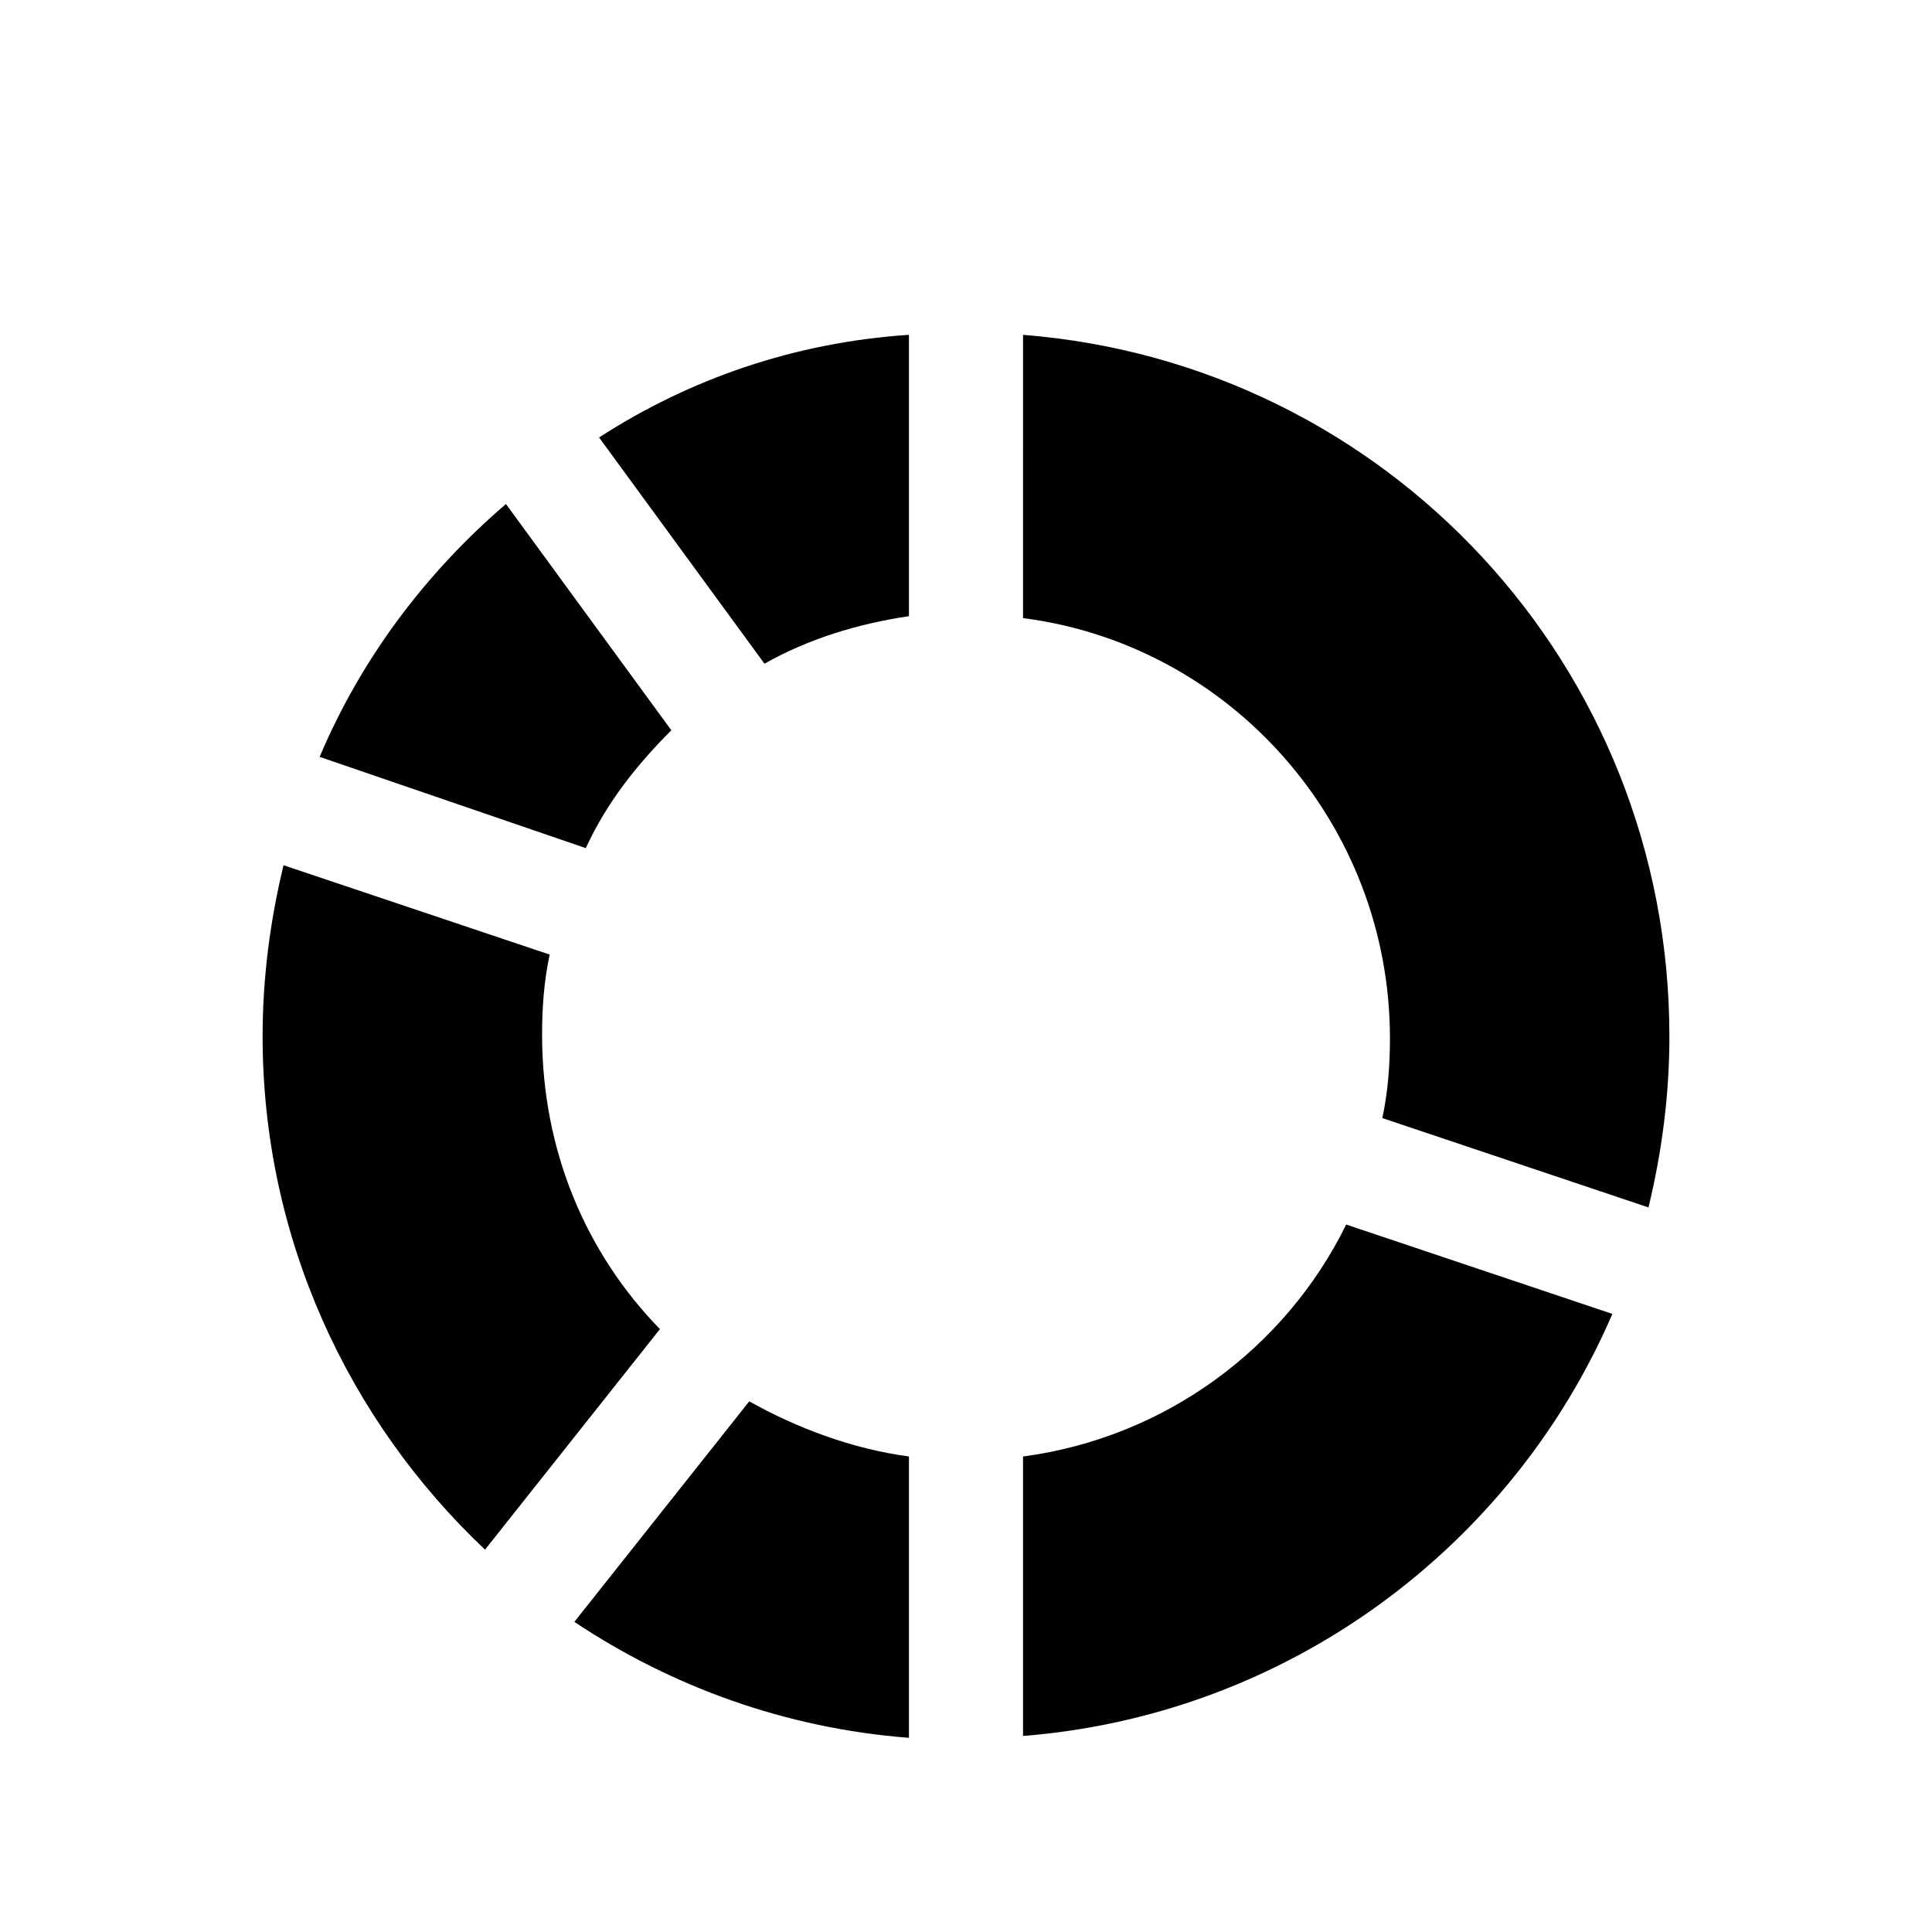
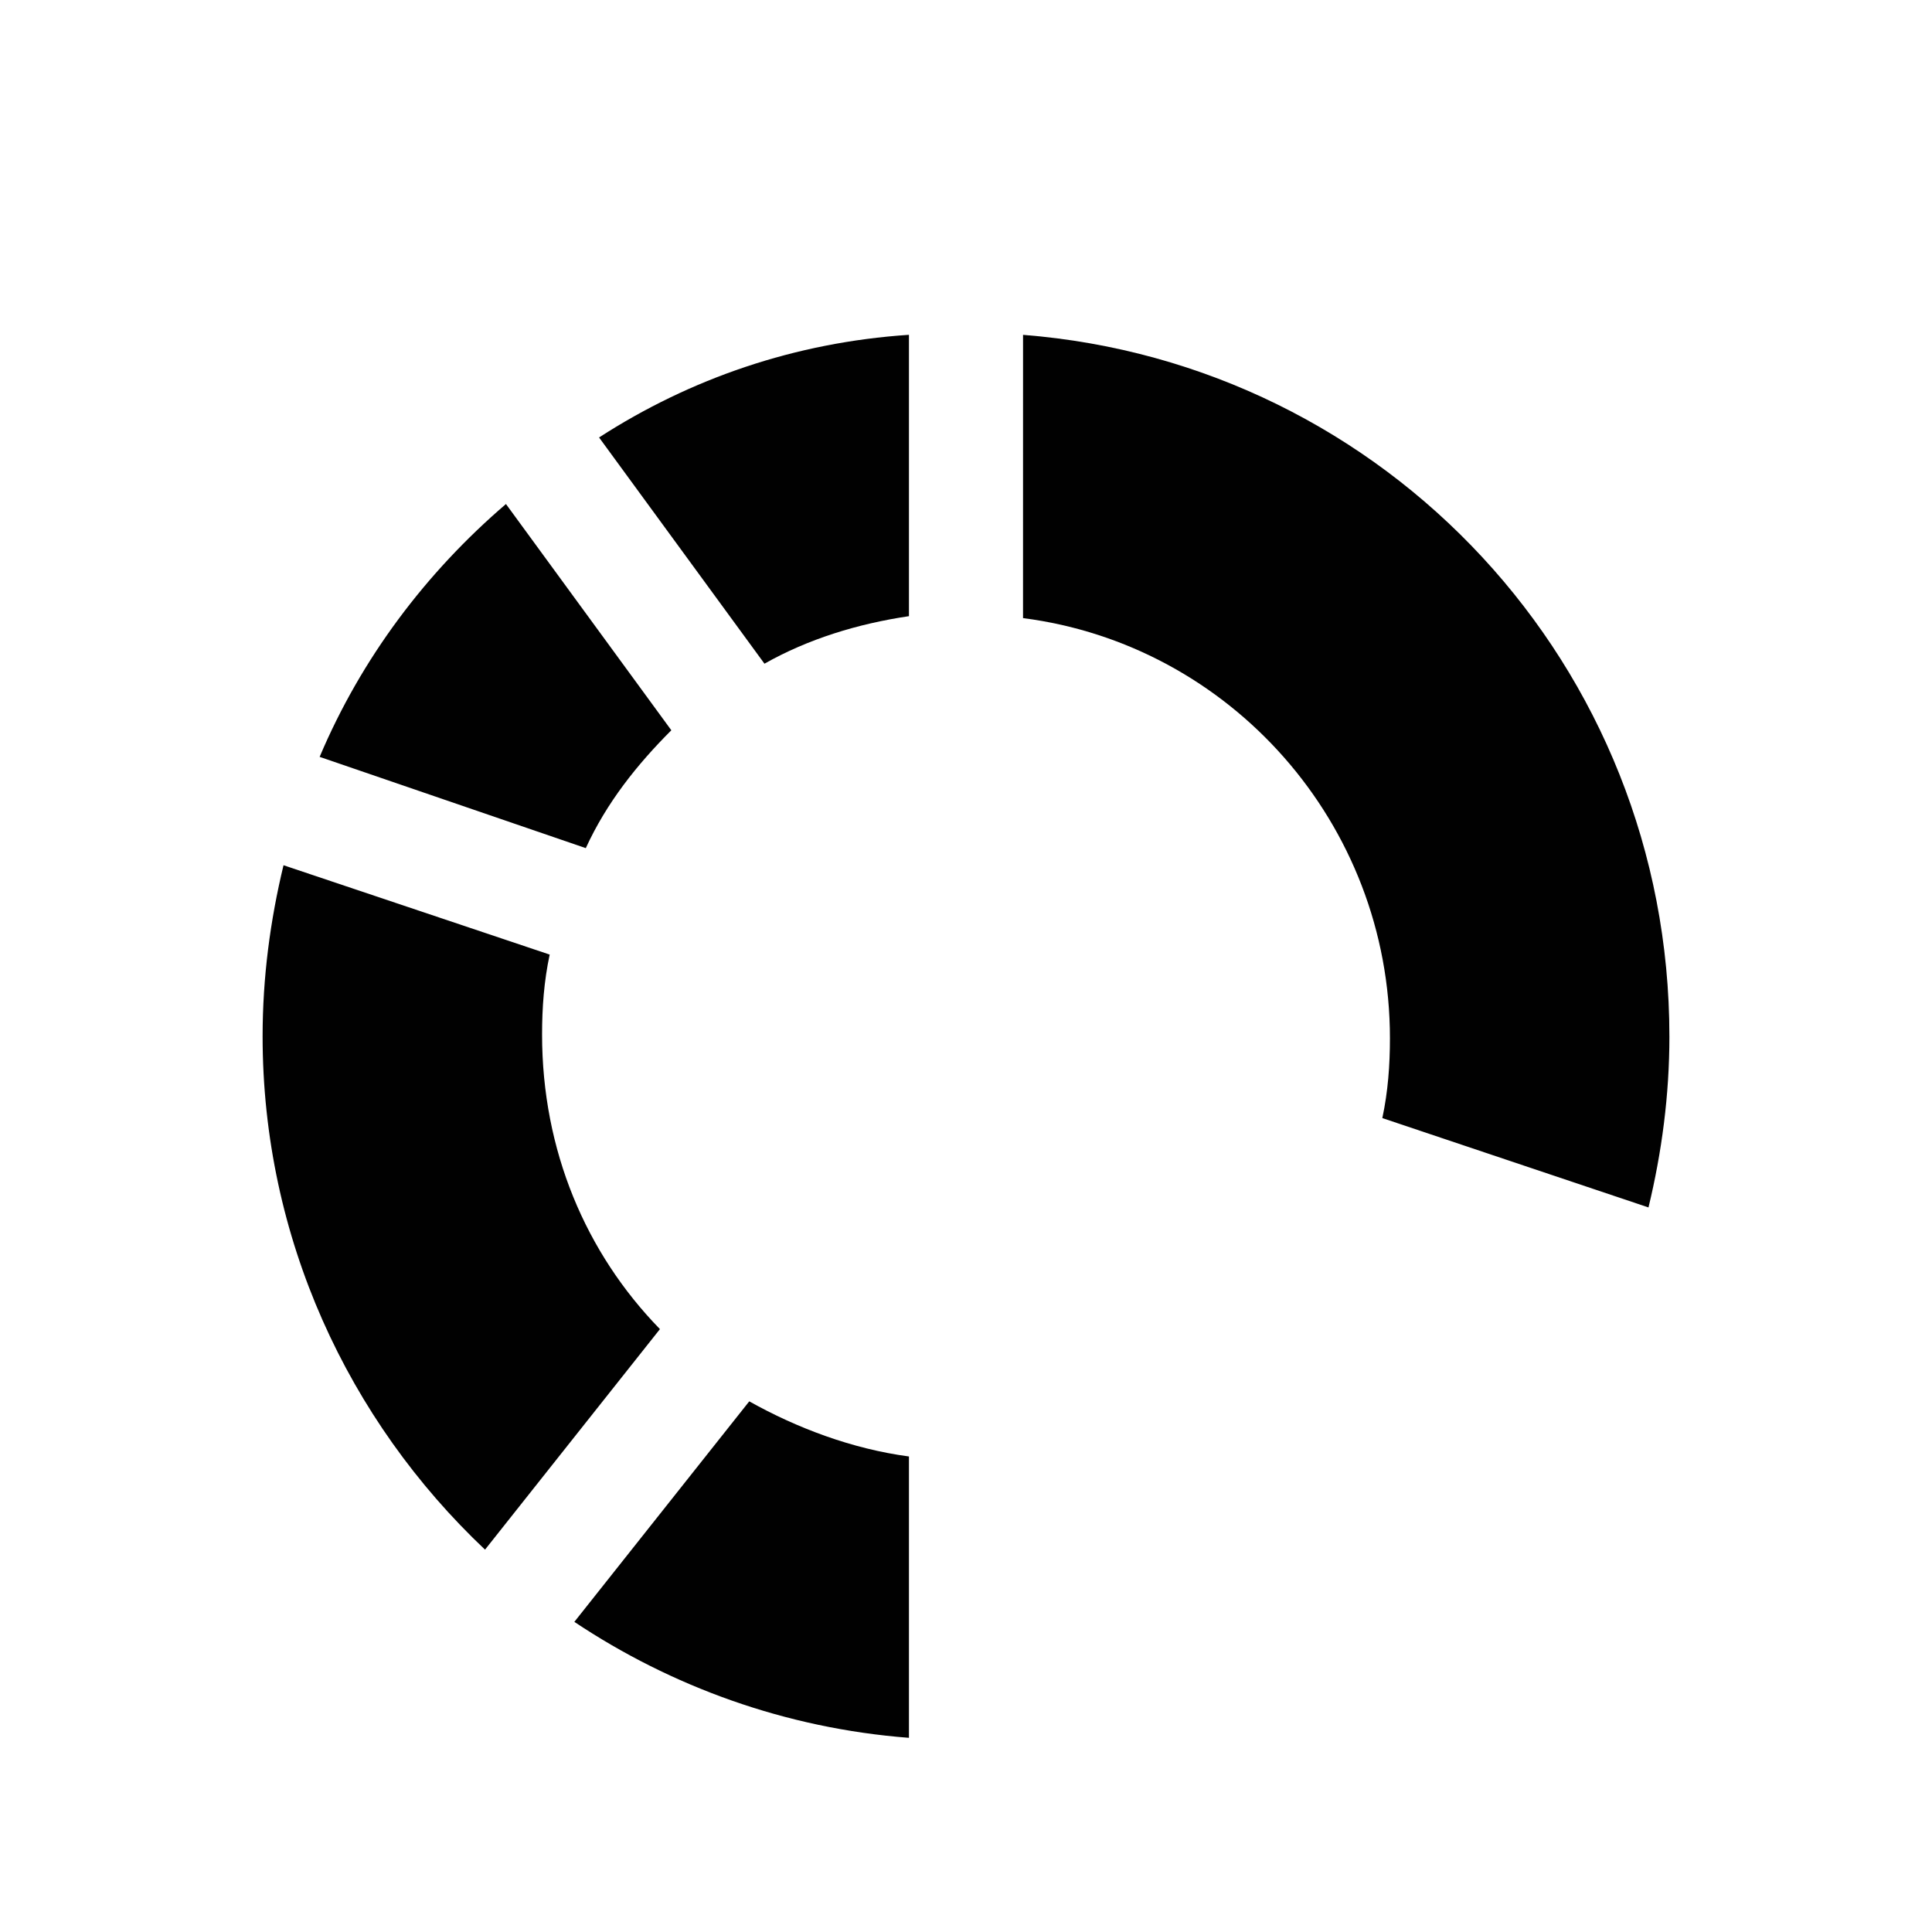
<svg xmlns="http://www.w3.org/2000/svg" width="800px" height="800px" version="1.1" viewBox="144 144 512 512">
  <g fill="#010101">
    <path d="m586.41 418.64c0 15.617-2.016 30.73-5.543 45.344l-70.535-23.68c1.512-7.055 2.016-14.105 2.016-21.16 0-56.93-42.32-104.29-97.234-111.34l0.004-75.066c96.227 7.555 171.29 87.664 171.29 185.91z" />
-     <path d="m500.76 468.52 70.535 23.68c-26.703 61.969-86.152 106.3-156.18 111.85l-0.004-74.062c37.785-5.039 69.523-28.715 85.648-61.465z" />
    <path d="m384.88 529.98v74.562c-32.746-2.519-62.977-13.602-88.672-30.73l46.352-58.441c12.598 7.055 27.207 12.594 42.32 14.609z" />
    <path d="m384.88 232.73v74.562c-13.602 2.016-26.703 6.047-38.289 12.594l-43.832-59.953c24.184-15.617 51.895-25.188 82.121-27.203z" />
    <path d="m321.91 337.53c-9.07 9.07-17.129 19.145-22.672 31.234l-70.531-24.184c11.082-26.199 28.215-48.871 49.375-67.008z" />
-     <path d="m318.89 496.23-46.352 58.441c-36.273-34.258-58.945-82.625-58.945-136.03 0-15.617 2.016-30.73 5.543-45.344l70.535 23.68c-1.512 7.055-2.016 14.105-2.016 21.16-0.004 30.73 11.586 57.938 31.234 78.09z" />
+     <path d="m318.89 496.23-46.352 58.441c-36.273-34.258-58.945-82.625-58.945-136.03 0-15.617 2.016-30.73 5.543-45.344l70.535 23.68c-1.512 7.055-2.016 14.105-2.016 21.16-0.004 30.73 11.586 57.938 31.234 78.09" />
  </g>
</svg>